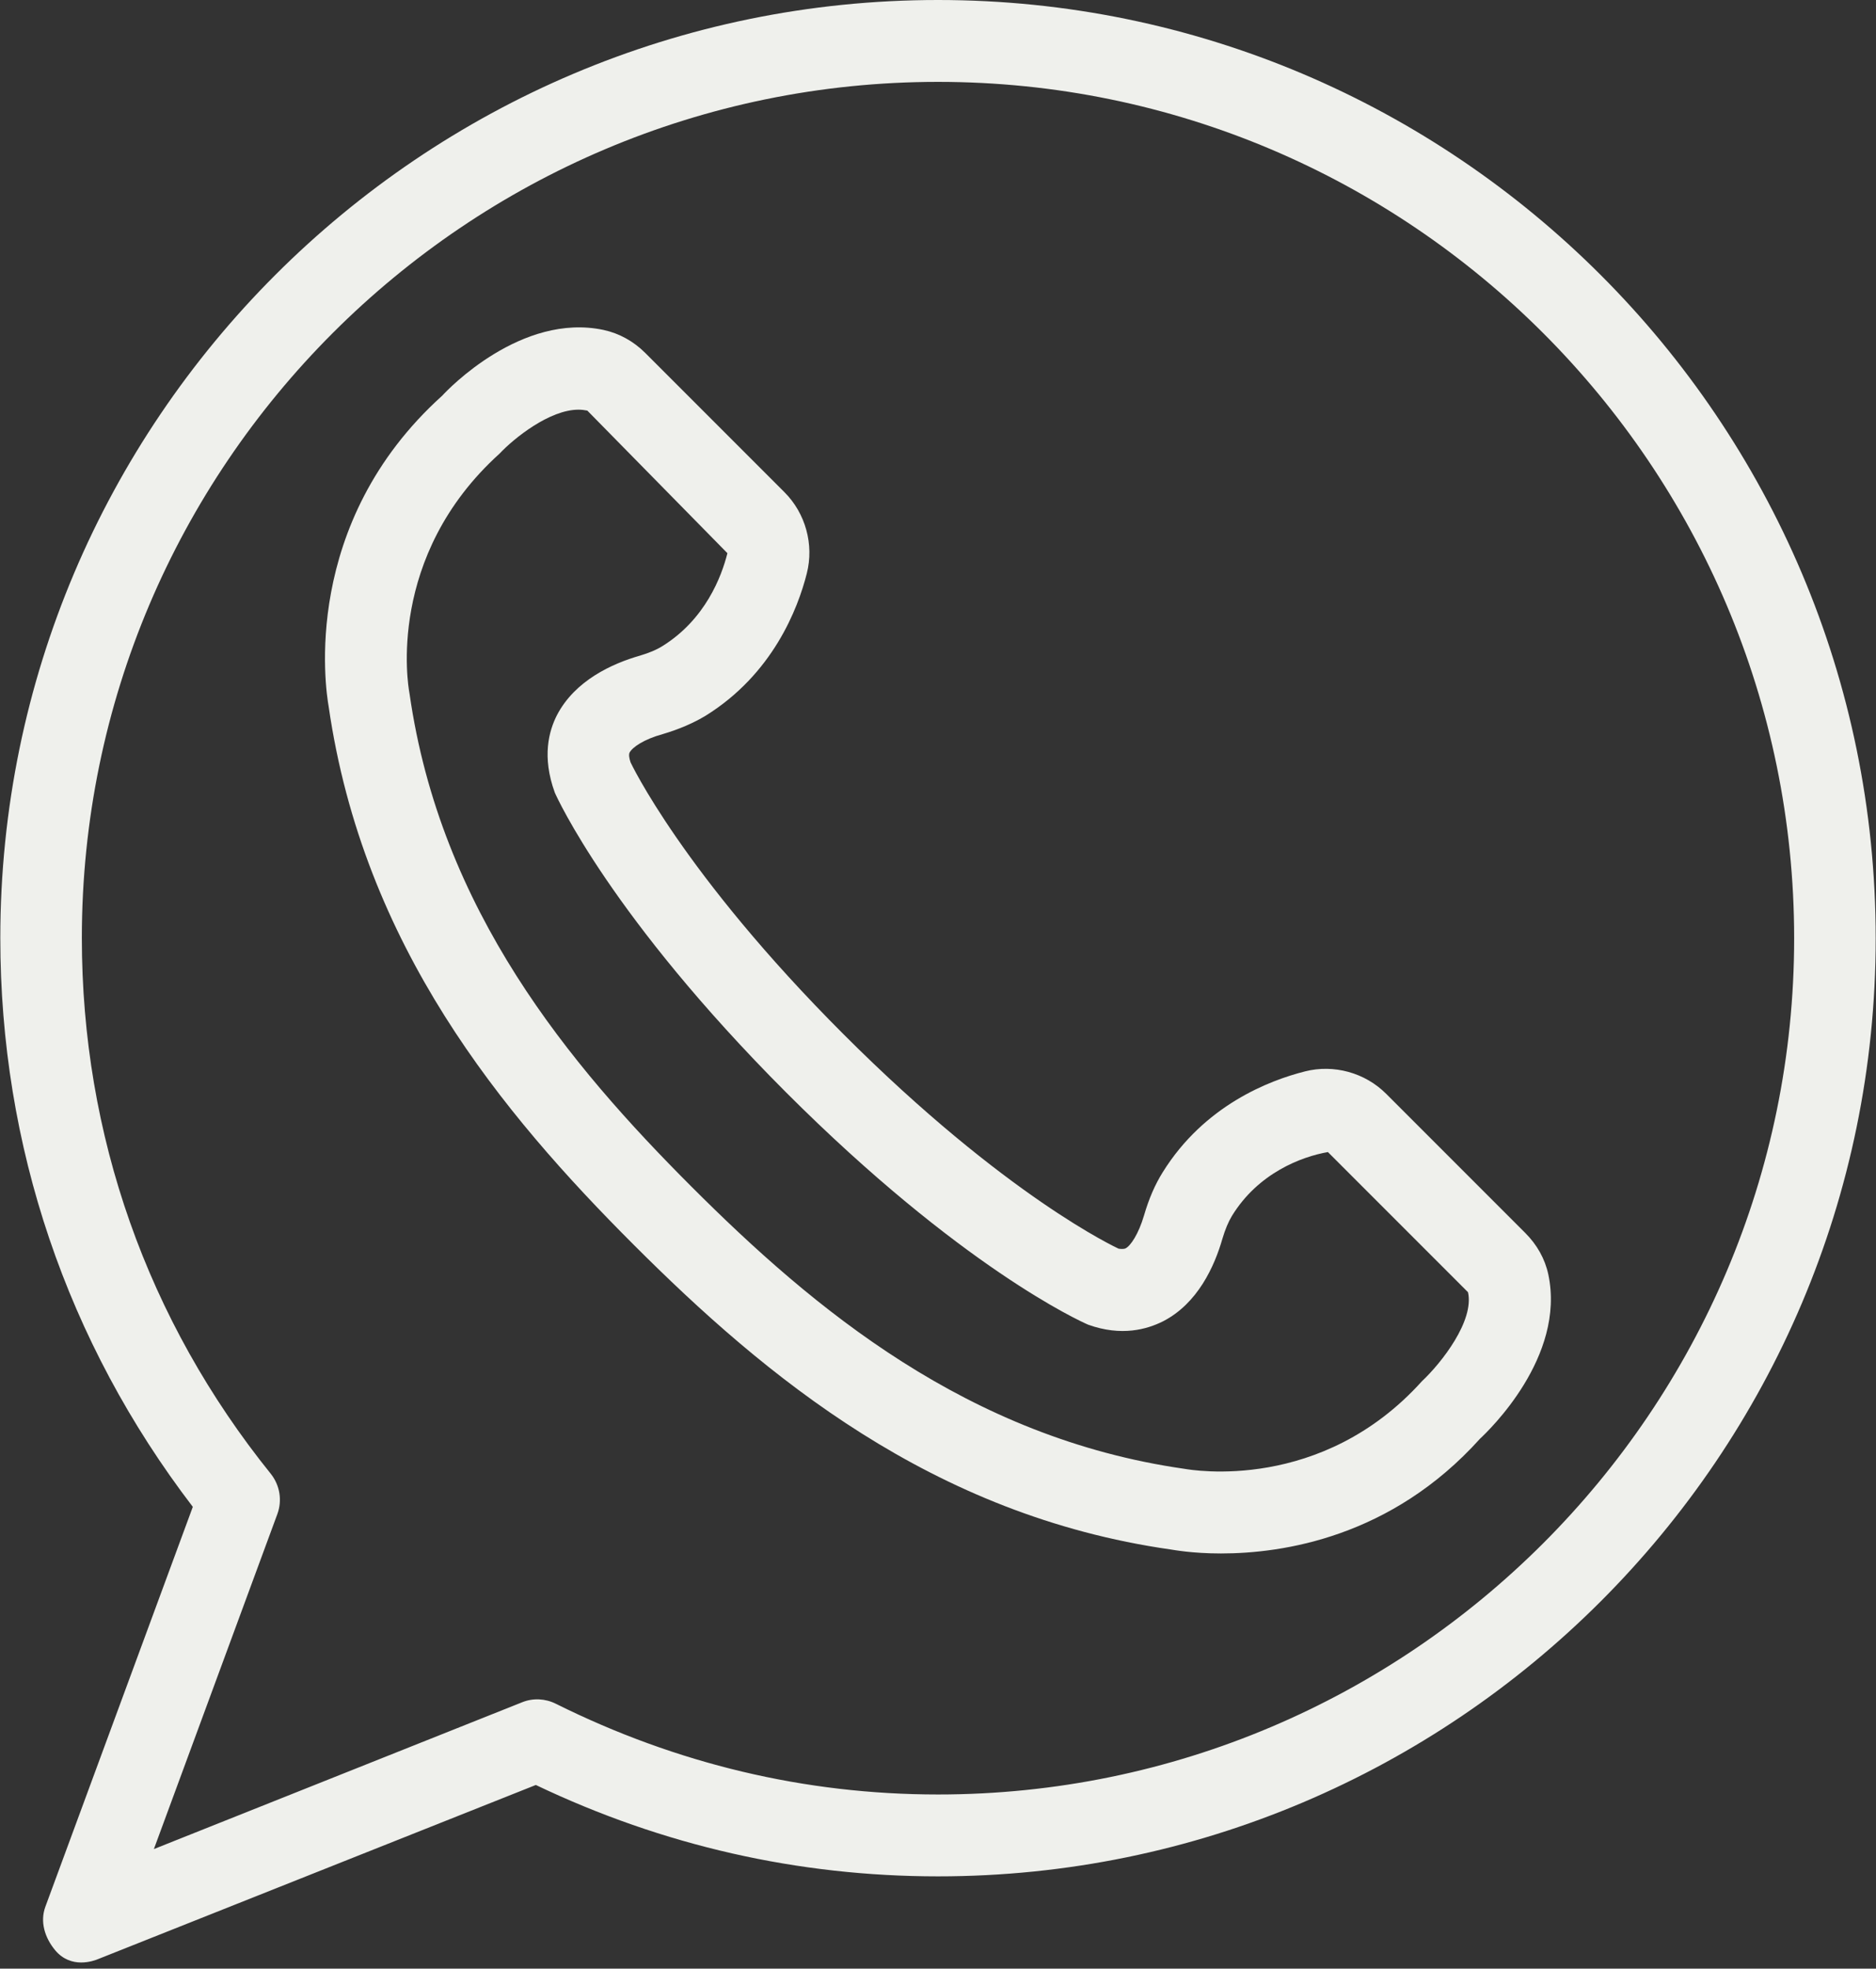
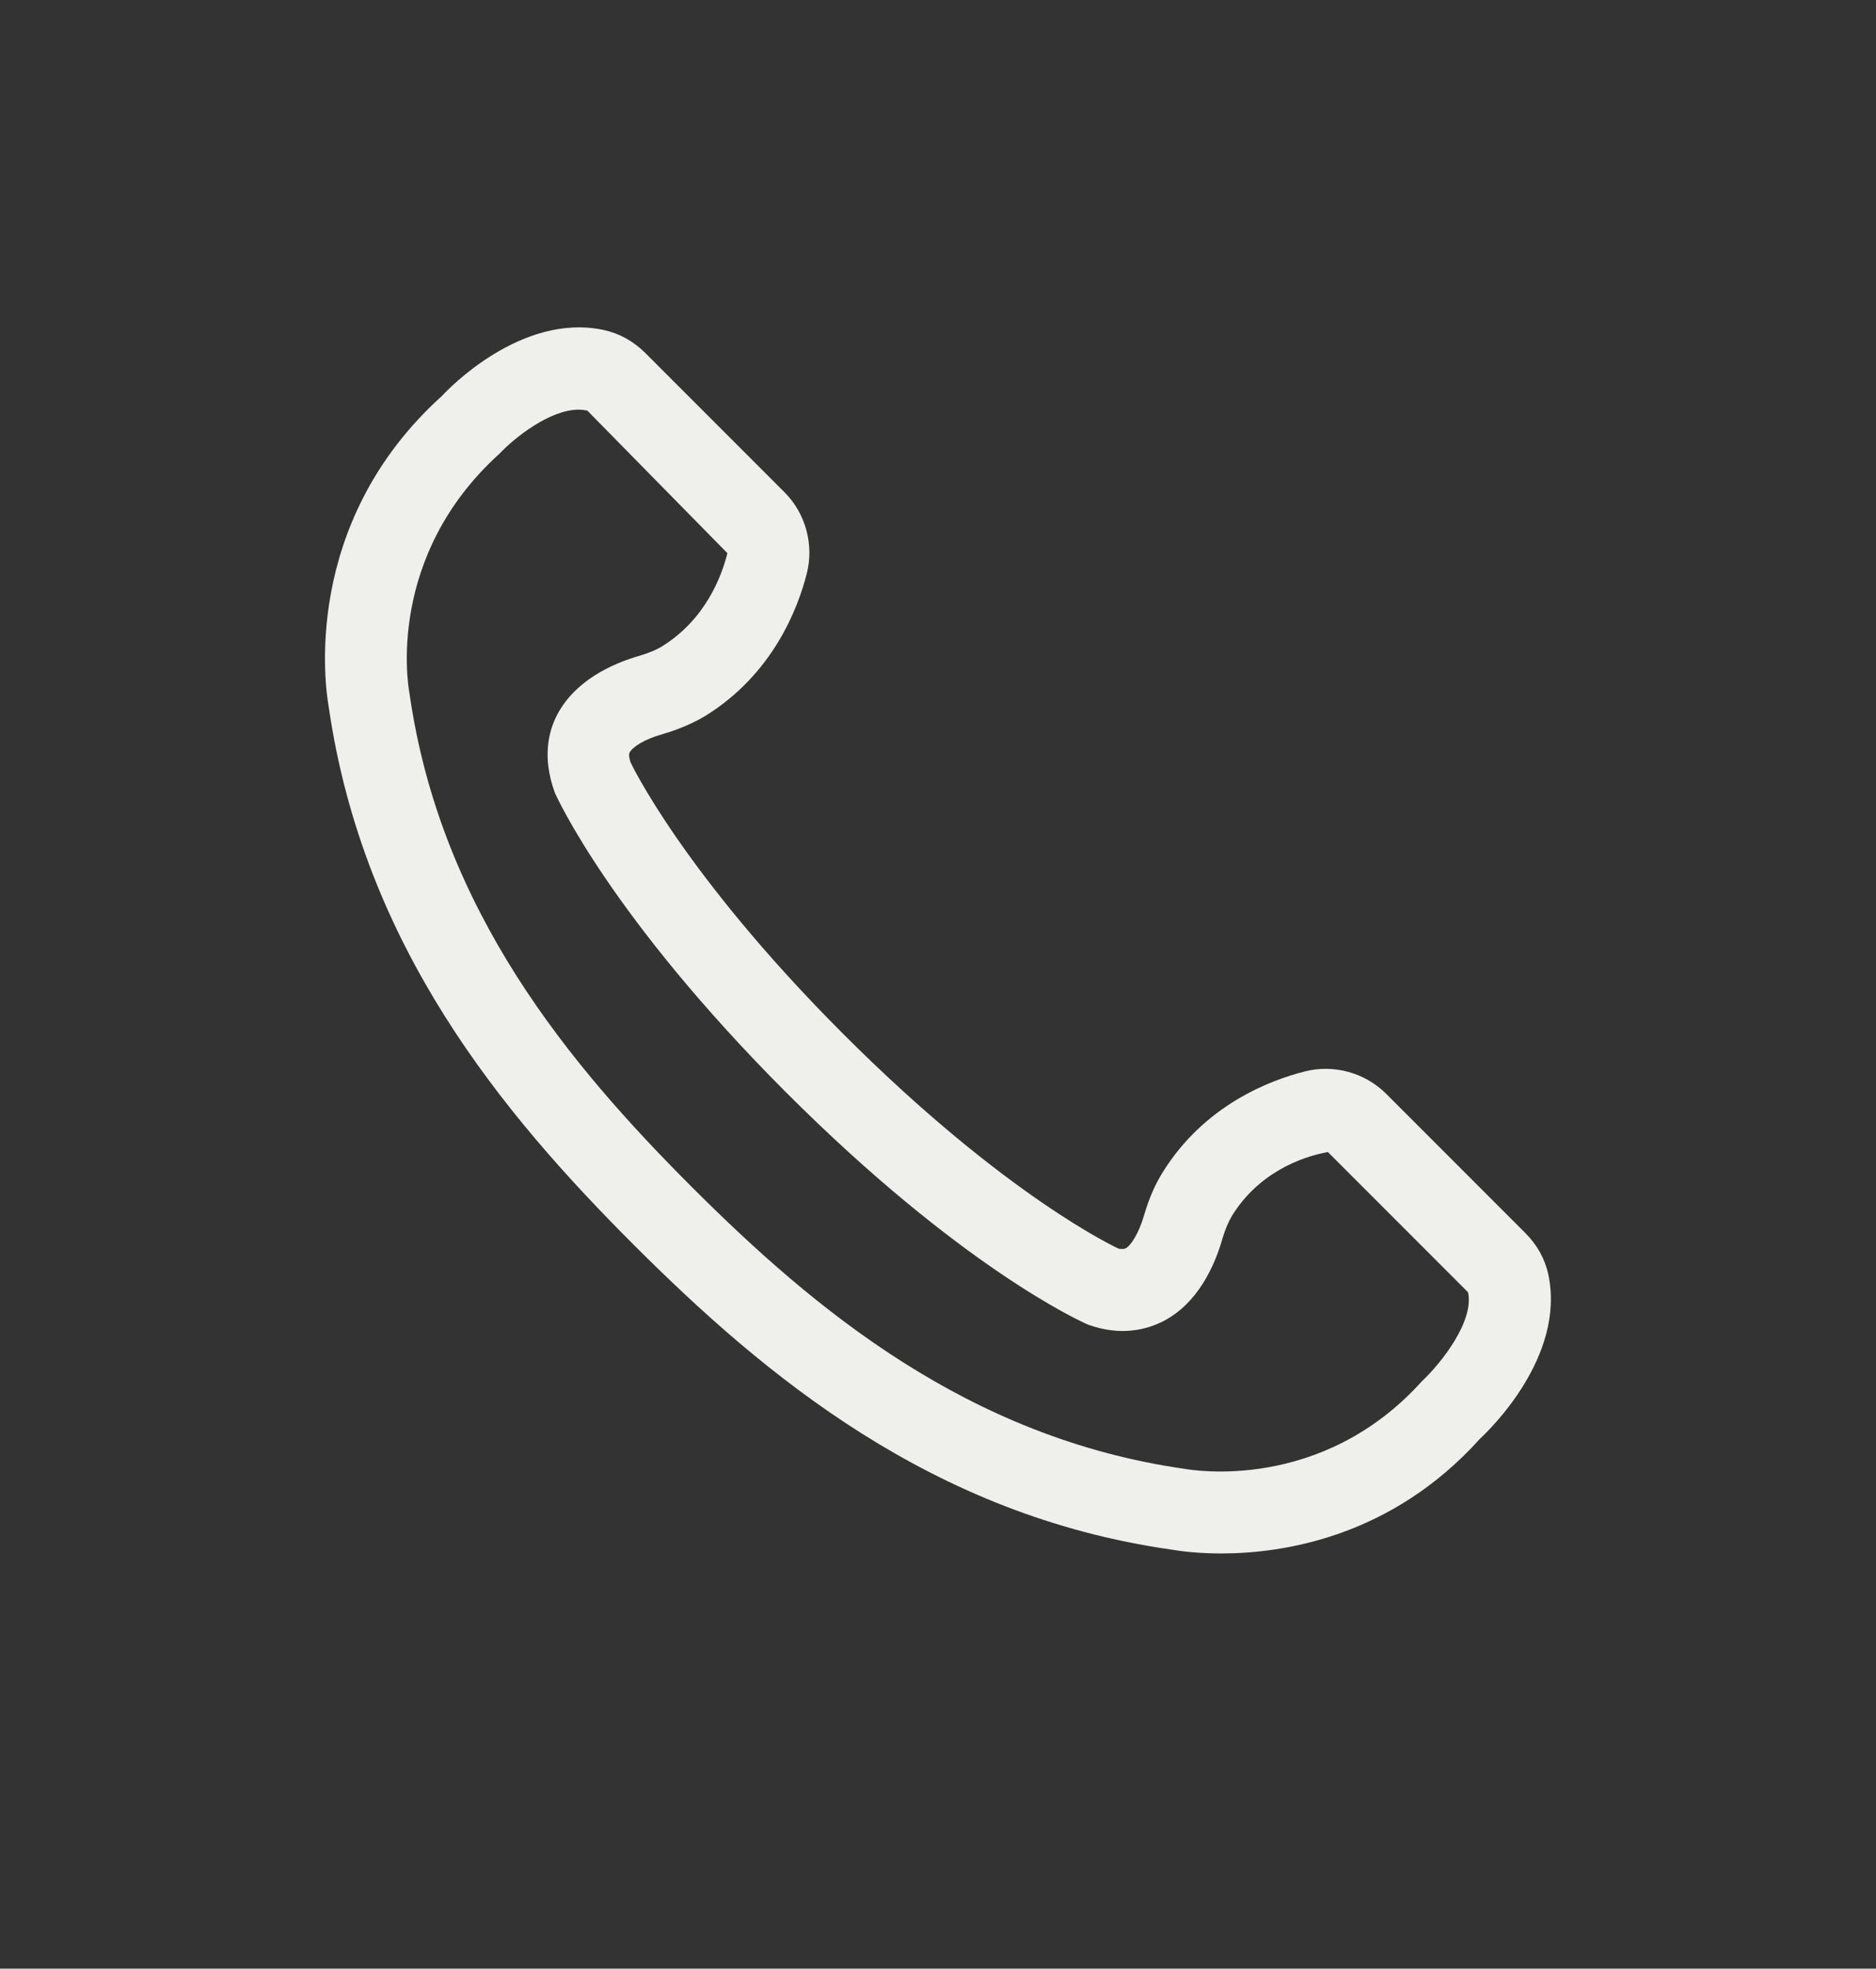
<svg xmlns="http://www.w3.org/2000/svg" fill="#eff0ec" height="64.2" preserveAspectRatio="xMidYMid meet" version="1" viewBox="2.4 -0.0 61.2 64.2" width="61.2" zoomAndPan="magnify">
  <rect x="2.4" y="-0.0" width="61.2" height="64.2" fill="#333333" stroke="none" />
  <g id="change1_1">
-     <path d="m33 0c-16.87 0-30.59 13.72-30.59 30.59 0 6.78 2.17 13.18 6.28 18.55l-4.81 13.04c-.18.49-.02 1.01.32 1.42.52.62 1.26.35 1.42.28l14.26-5.67c4.15 1.98 8.56 2.98 13.12 2.98 16.87 0 30.59-13.72 30.59-30.59 0-16.88-13.72-30.6-30.59-30.6zm0 58.52c-4.34 0-8.53-1-12.47-2.96-.34-.17-.74-.19-1.09-.05l-12.02 4.79 4.03-10.93c.16-.44.08-.93-.21-1.3-4.04-5.01-6.17-11.06-6.17-17.48 0-15.4 12.53-27.92 27.93-27.92s27.93 12.53 27.93 27.93c0 15.39-12.53 27.92-27.93 27.92z" />
    <path d="m52.91 41.56c-.11-.51-.37-.97-.75-1.35l-4.54-4.54c-.69-.69-1.71-.97-2.65-.73-1.15.29-3.28 1.1-4.64 3.29-.25.4-.45.86-.61 1.41-.18.61-.44.99-.6 1.07-.06.03-.17.02-.23.01-.04-.02-3.66-1.68-8.97-6.99-5.26-5.26-6.95-8.87-6.95-8.87-.05-.15-.06-.26-.03-.32.09-.17.46-.43 1.08-.6.54-.16 1-.36 1.4-.6 2.19-1.36 3.01-3.49 3.3-4.64.24-.94-.04-1.96-.73-2.65l-4.54-4.54c-.38-.38-.85-.64-1.36-.75-2.68-.57-5.08 1.94-5.26 2.14-4.63 4.17-3.81 9.56-3.71 10.13 1.13 7.83 5.66 13.27 9.95 17.56s9.74 8.83 17.52 9.94c.08.01.69.13 1.64.13 2.03 0 5.56-.53 8.45-3.74.29-.27 2.8-2.67 2.23-5.36zm-4.12 3.48c-3.28 3.64-7.51 2.9-7.75 2.86-7.07-1.01-12.1-5.22-16.08-9.2s-8.19-9.01-9.2-16.08c0-.02-.01-.04-.01-.06-.03-.18-.77-4.41 2.95-7.77.47-.5 1.63-1.43 2.57-1.43.1 0 .19.01.29.03l4.57 4.65c-.19.76-.72 2.16-2.12 3.03-.19.12-.43.22-.73.31-.91.26-2.12.81-2.71 1.94-.26.51-.5 1.35-.07 2.53.07.16 1.84 4.06 7.54 9.77 5.7 5.7 9.6 7.47 9.86 7.58 1.09.39 1.92.15 2.44-.11 1.13-.58 1.68-1.79 1.94-2.7.09-.3.19-.54.31-.74.86-1.4 2.27-1.93 3.13-2.08l4.57 4.57c.21.93-.86 2.3-1.5 2.9z" />
  </g>
</svg>